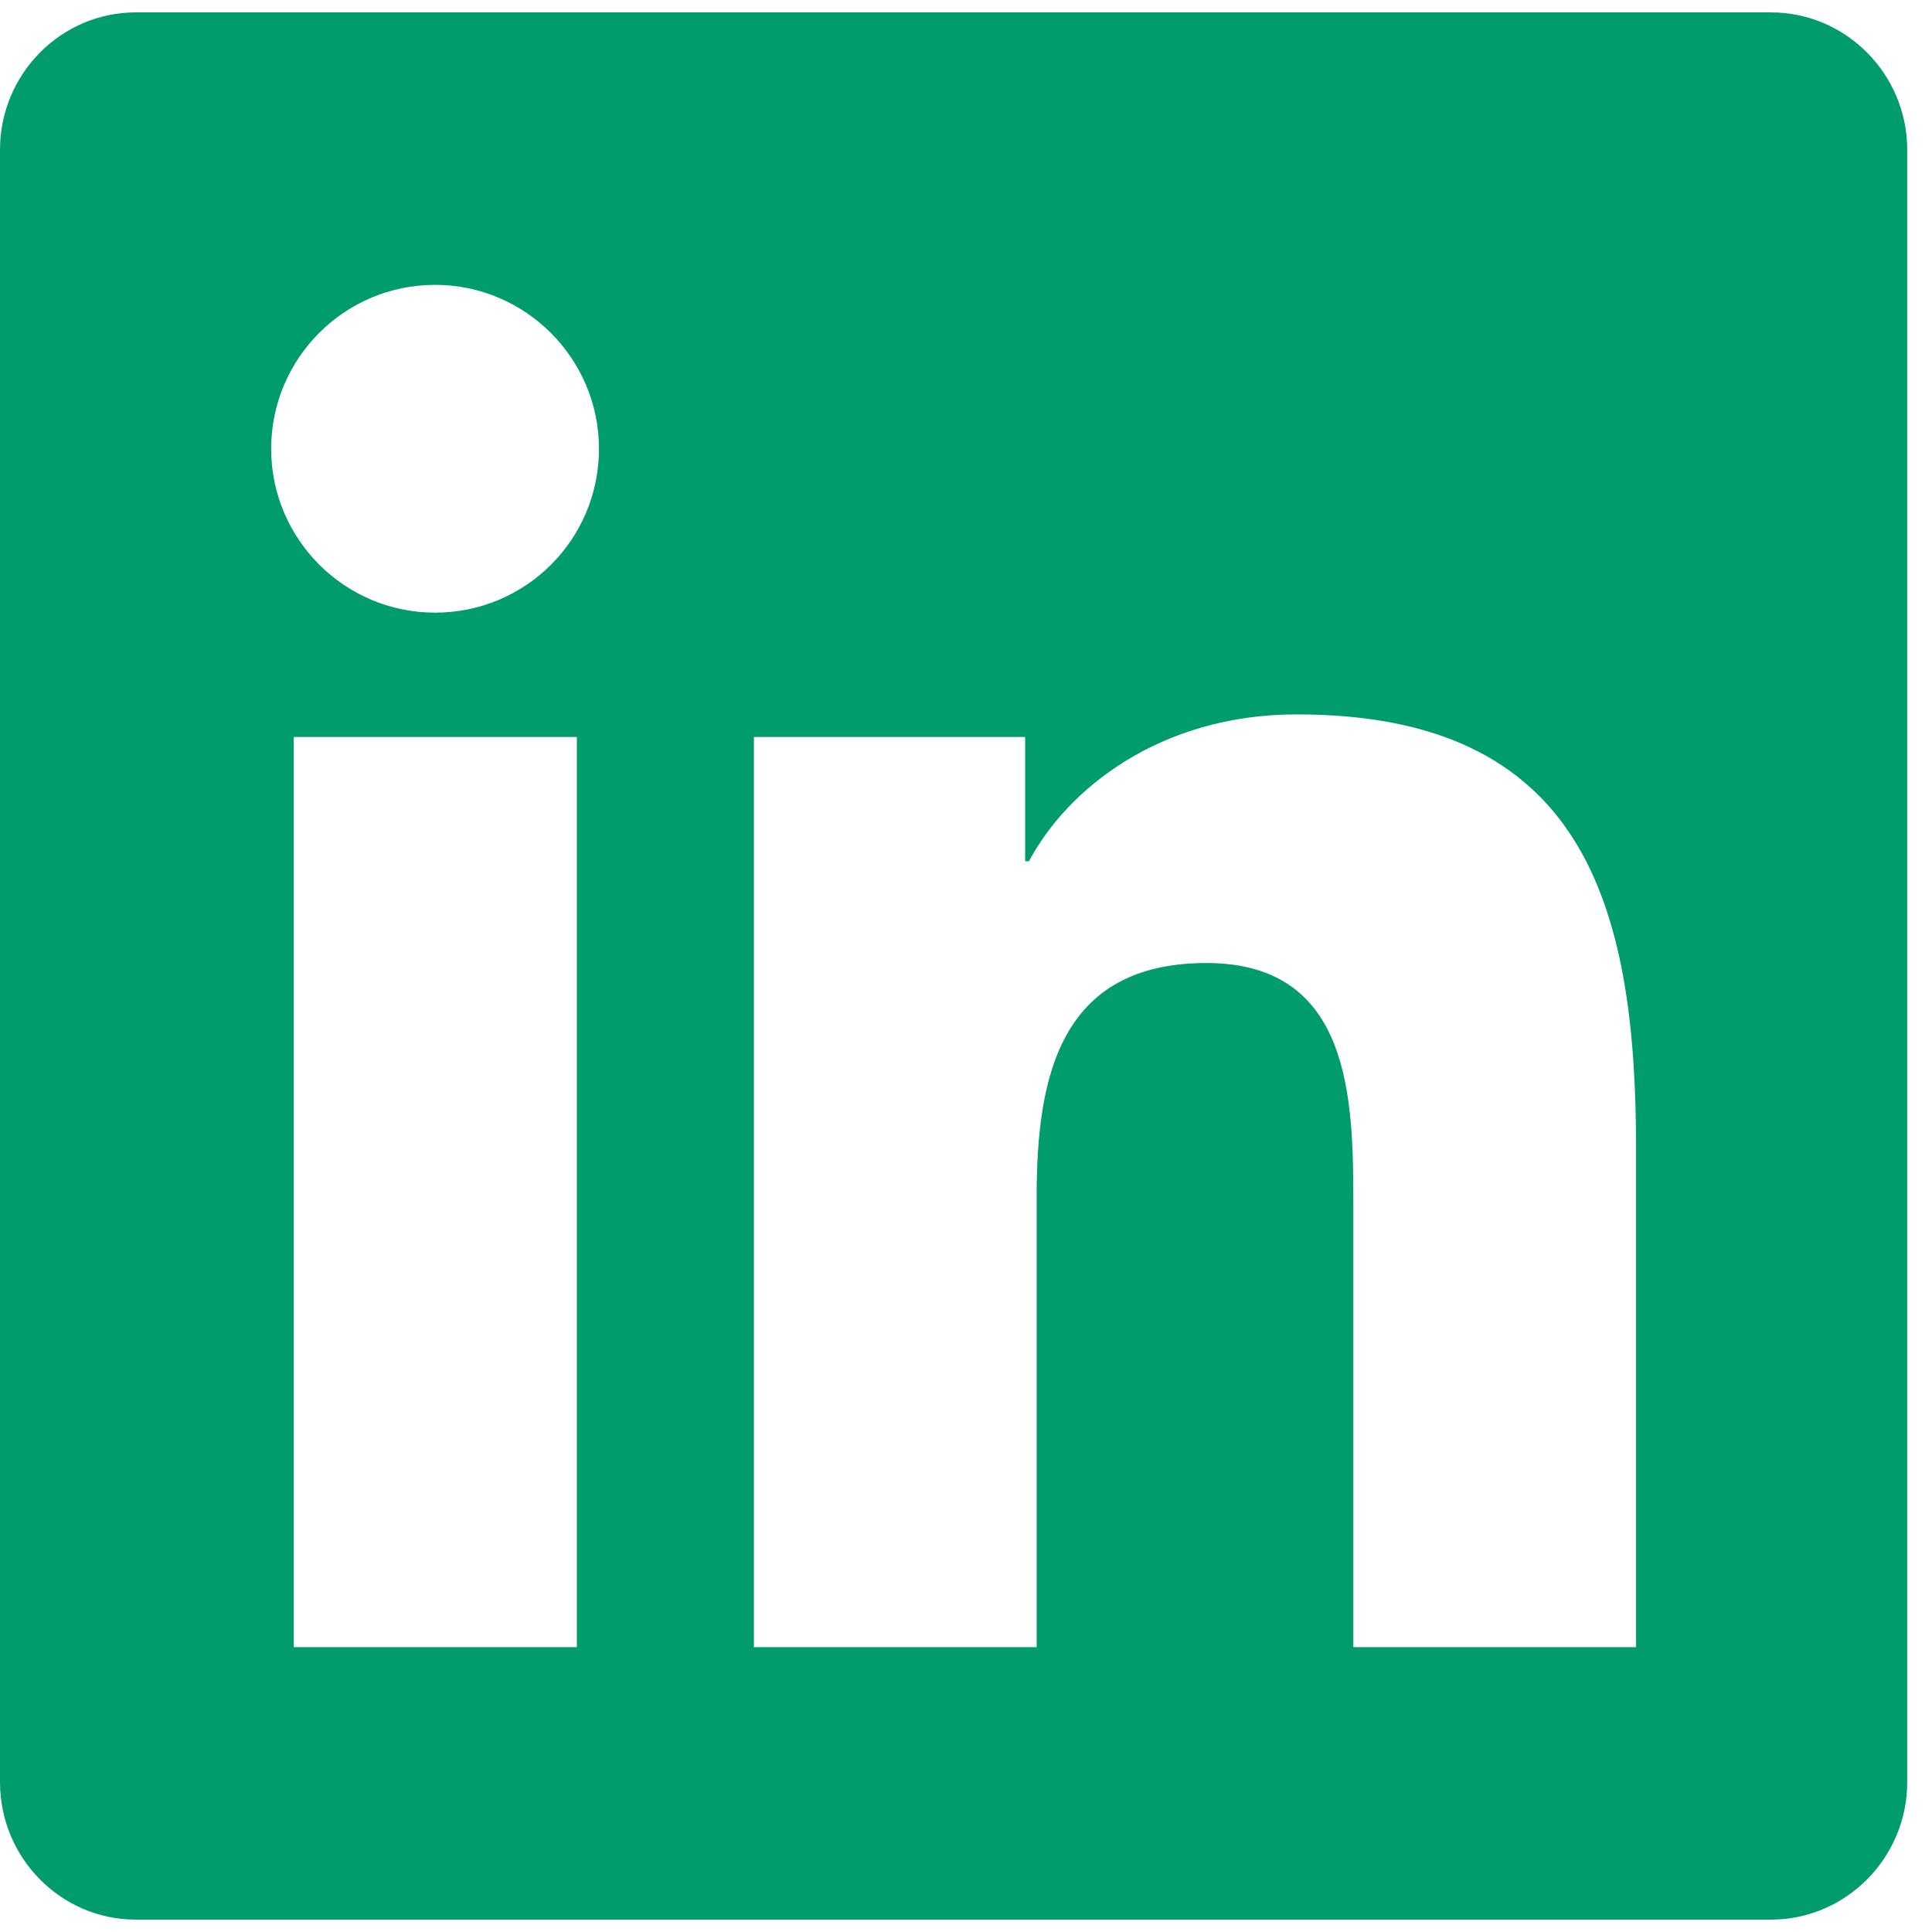
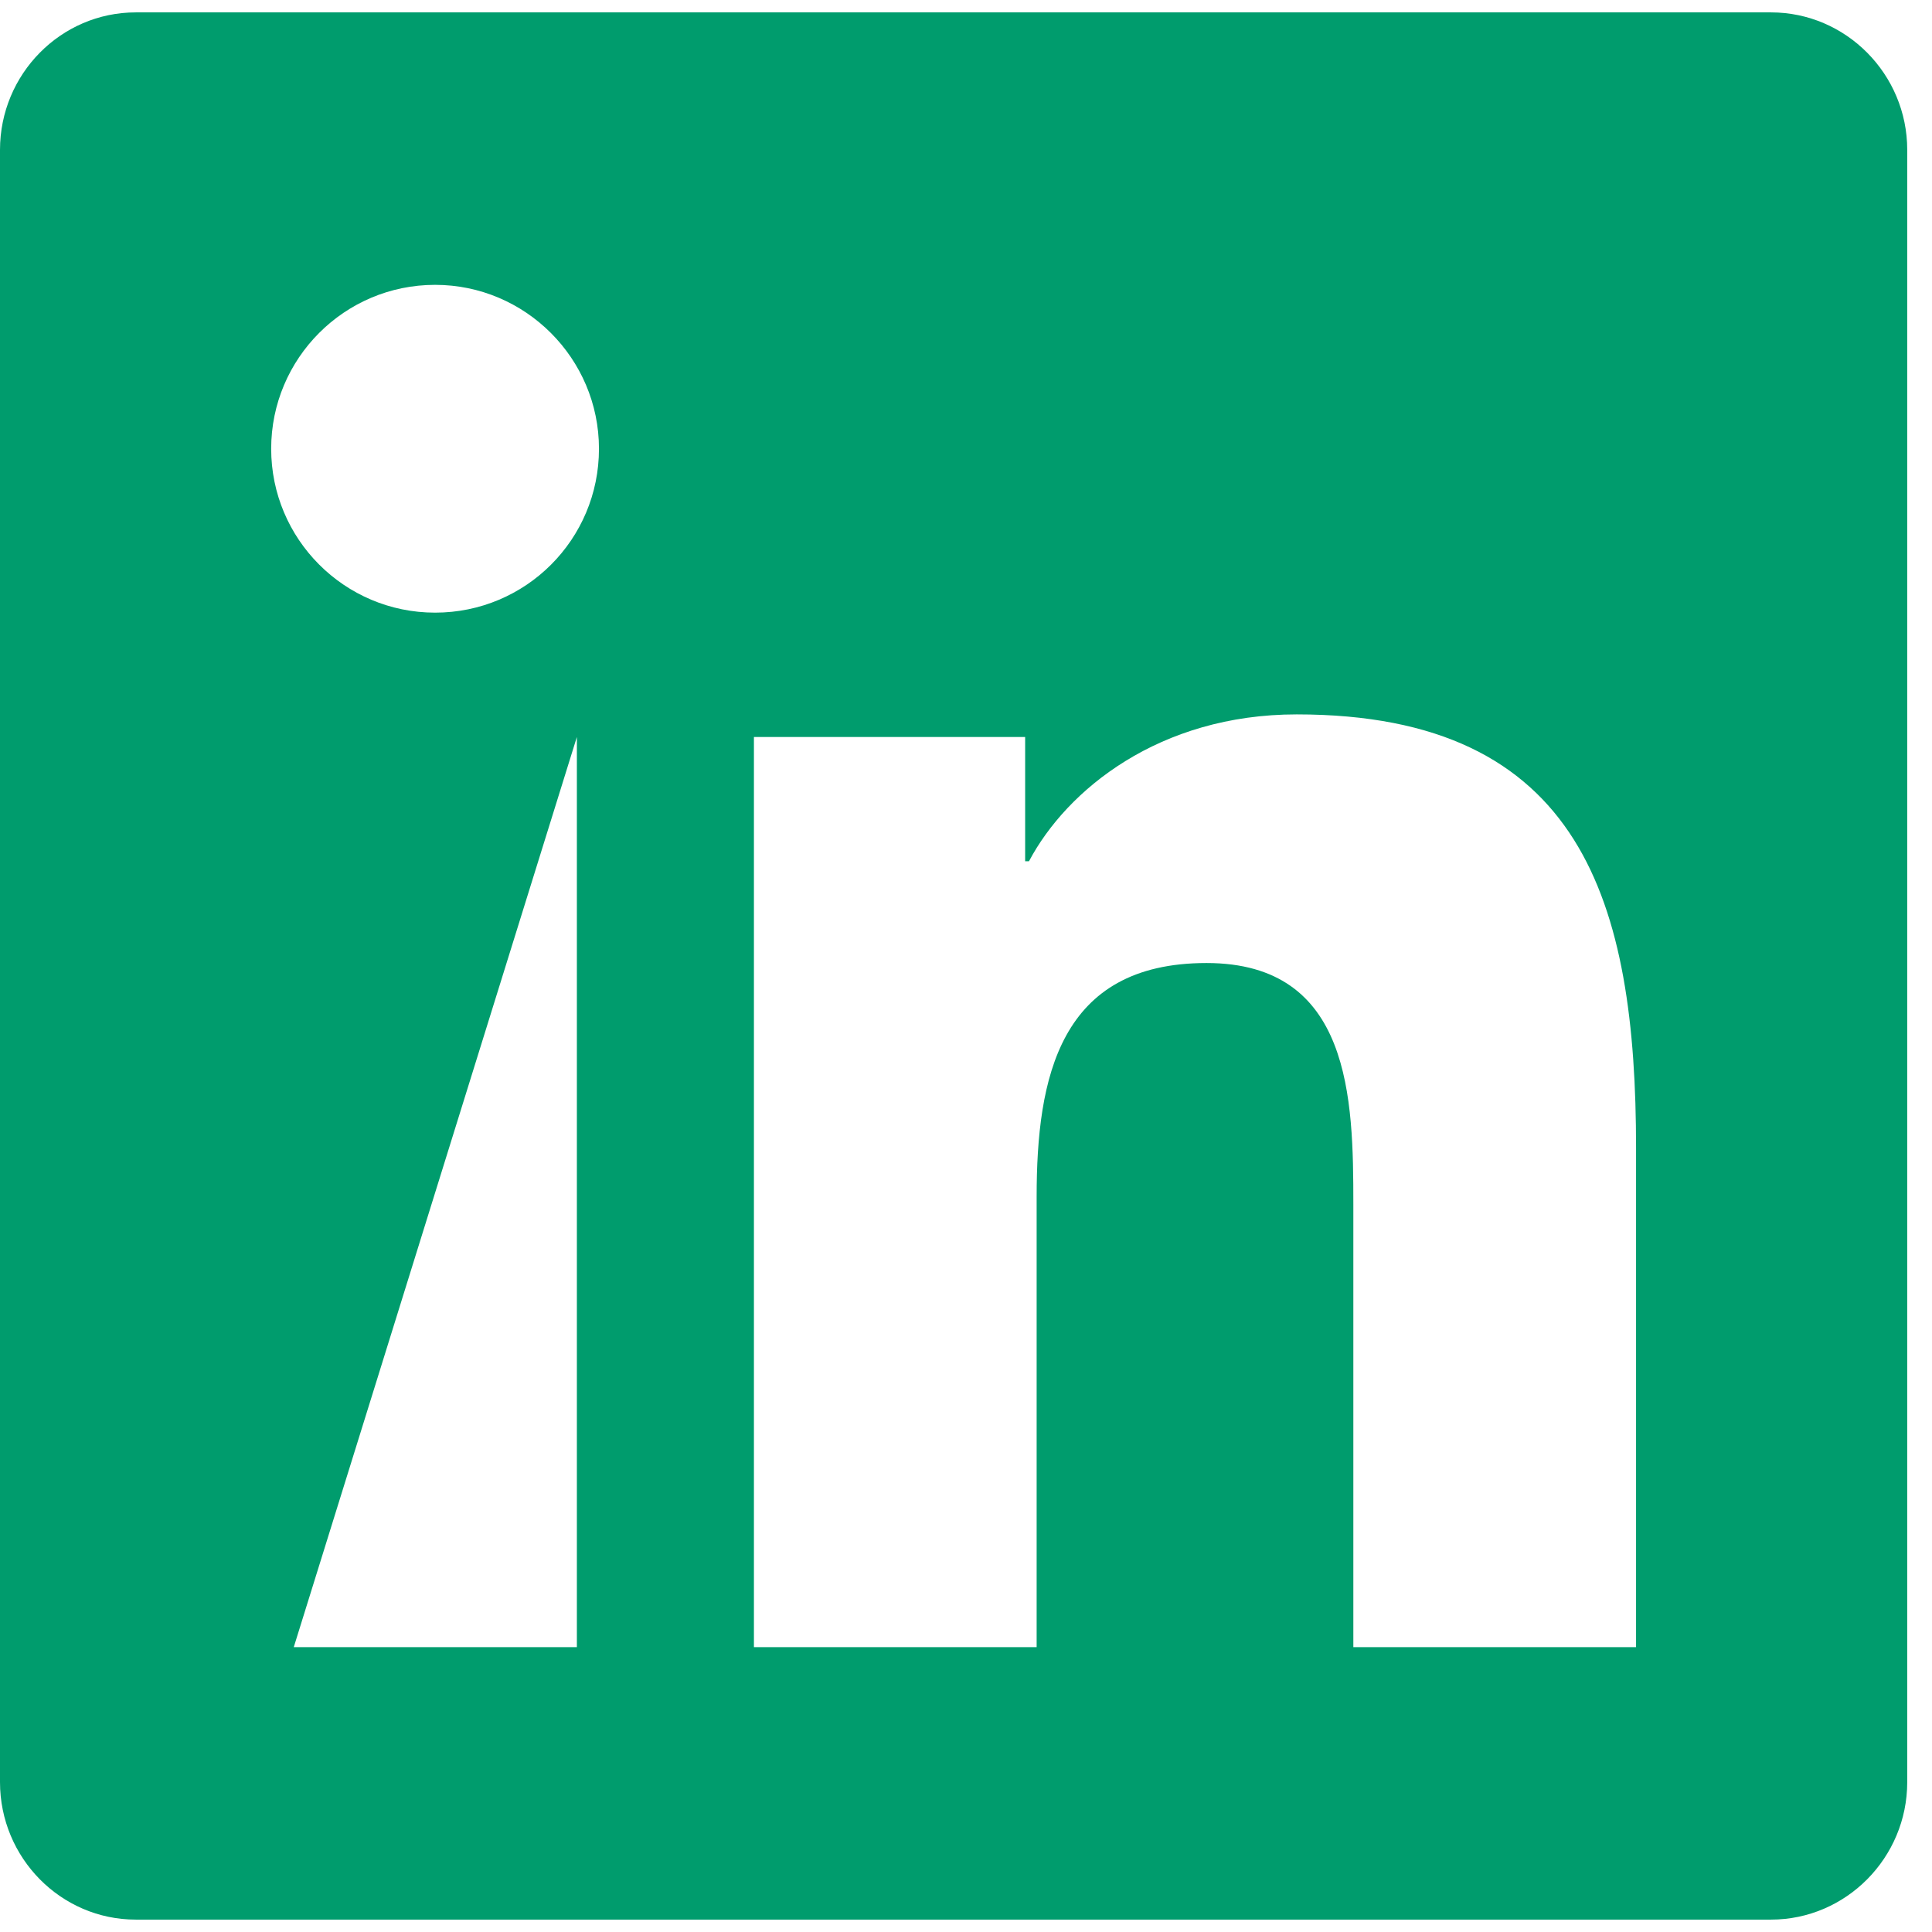
<svg xmlns="http://www.w3.org/2000/svg" width="39px" height="39px" viewBox="0 0 39 39" version="1.1">
  <title>linkedin</title>
  <g id="Welcome" stroke="none" stroke-width="1" fill="none" fill-rule="evenodd">
    <g id="Landing-Page-SOL/SDA-Option" transform="translate(-852, -3627)" fill="#009C6D" fill-rule="nonzero">
      <g id="linkedin" transform="translate(852, 3627.25)">
-         <path d="M35.75,0 L2.741,0 C1.229,0 0,1.246 0,2.776 L0,35.724 C0,37.254 1.229,38.5 2.741,38.5 L35.75,38.5 C37.262,38.5 38.5,37.254 38.5,35.724 L38.5,2.776 C38.5,1.246 37.262,0 35.75,0 Z M11.636,33 L5.93,33 L5.93,14.627 L11.645,14.627 L11.645,33 L11.636,33 Z M8.783,12.117 C6.952,12.117 5.474,10.63 5.474,8.809 C5.474,6.987 6.952,5.5 8.783,5.5 C10.605,5.5 12.091,6.987 12.091,8.809 C12.091,10.639 10.613,12.117 8.783,12.117 Z M33.026,33 L27.319,33 L27.319,24.062 C27.319,21.931 27.277,19.19 24.355,19.19 C21.381,19.19 20.926,21.51 20.926,23.908 L20.926,33 L15.219,33 L15.219,14.627 L20.694,14.627 L20.694,17.136 L20.771,17.136 C21.536,15.692 23.401,14.171 26.176,14.171 C31.951,14.171 33.026,17.978 33.026,22.928 L33.026,33 Z" id="Shape" />
+         <path d="M35.75,0 L2.741,0 C1.229,0 0,1.246 0,2.776 L0,35.724 C0,37.254 1.229,38.5 2.741,38.5 L35.75,38.5 C37.262,38.5 38.5,37.254 38.5,35.724 L38.5,2.776 C38.5,1.246 37.262,0 35.75,0 Z M11.636,33 L5.93,33 L11.645,14.627 L11.645,33 L11.636,33 Z M8.783,12.117 C6.952,12.117 5.474,10.63 5.474,8.809 C5.474,6.987 6.952,5.5 8.783,5.5 C10.605,5.5 12.091,6.987 12.091,8.809 C12.091,10.639 10.613,12.117 8.783,12.117 Z M33.026,33 L27.319,33 L27.319,24.062 C27.319,21.931 27.277,19.19 24.355,19.19 C21.381,19.19 20.926,21.51 20.926,23.908 L20.926,33 L15.219,33 L15.219,14.627 L20.694,14.627 L20.694,17.136 L20.771,17.136 C21.536,15.692 23.401,14.171 26.176,14.171 C31.951,14.171 33.026,17.978 33.026,22.928 L33.026,33 Z" id="Shape" />
      </g>
    </g>
  </g>
</svg>